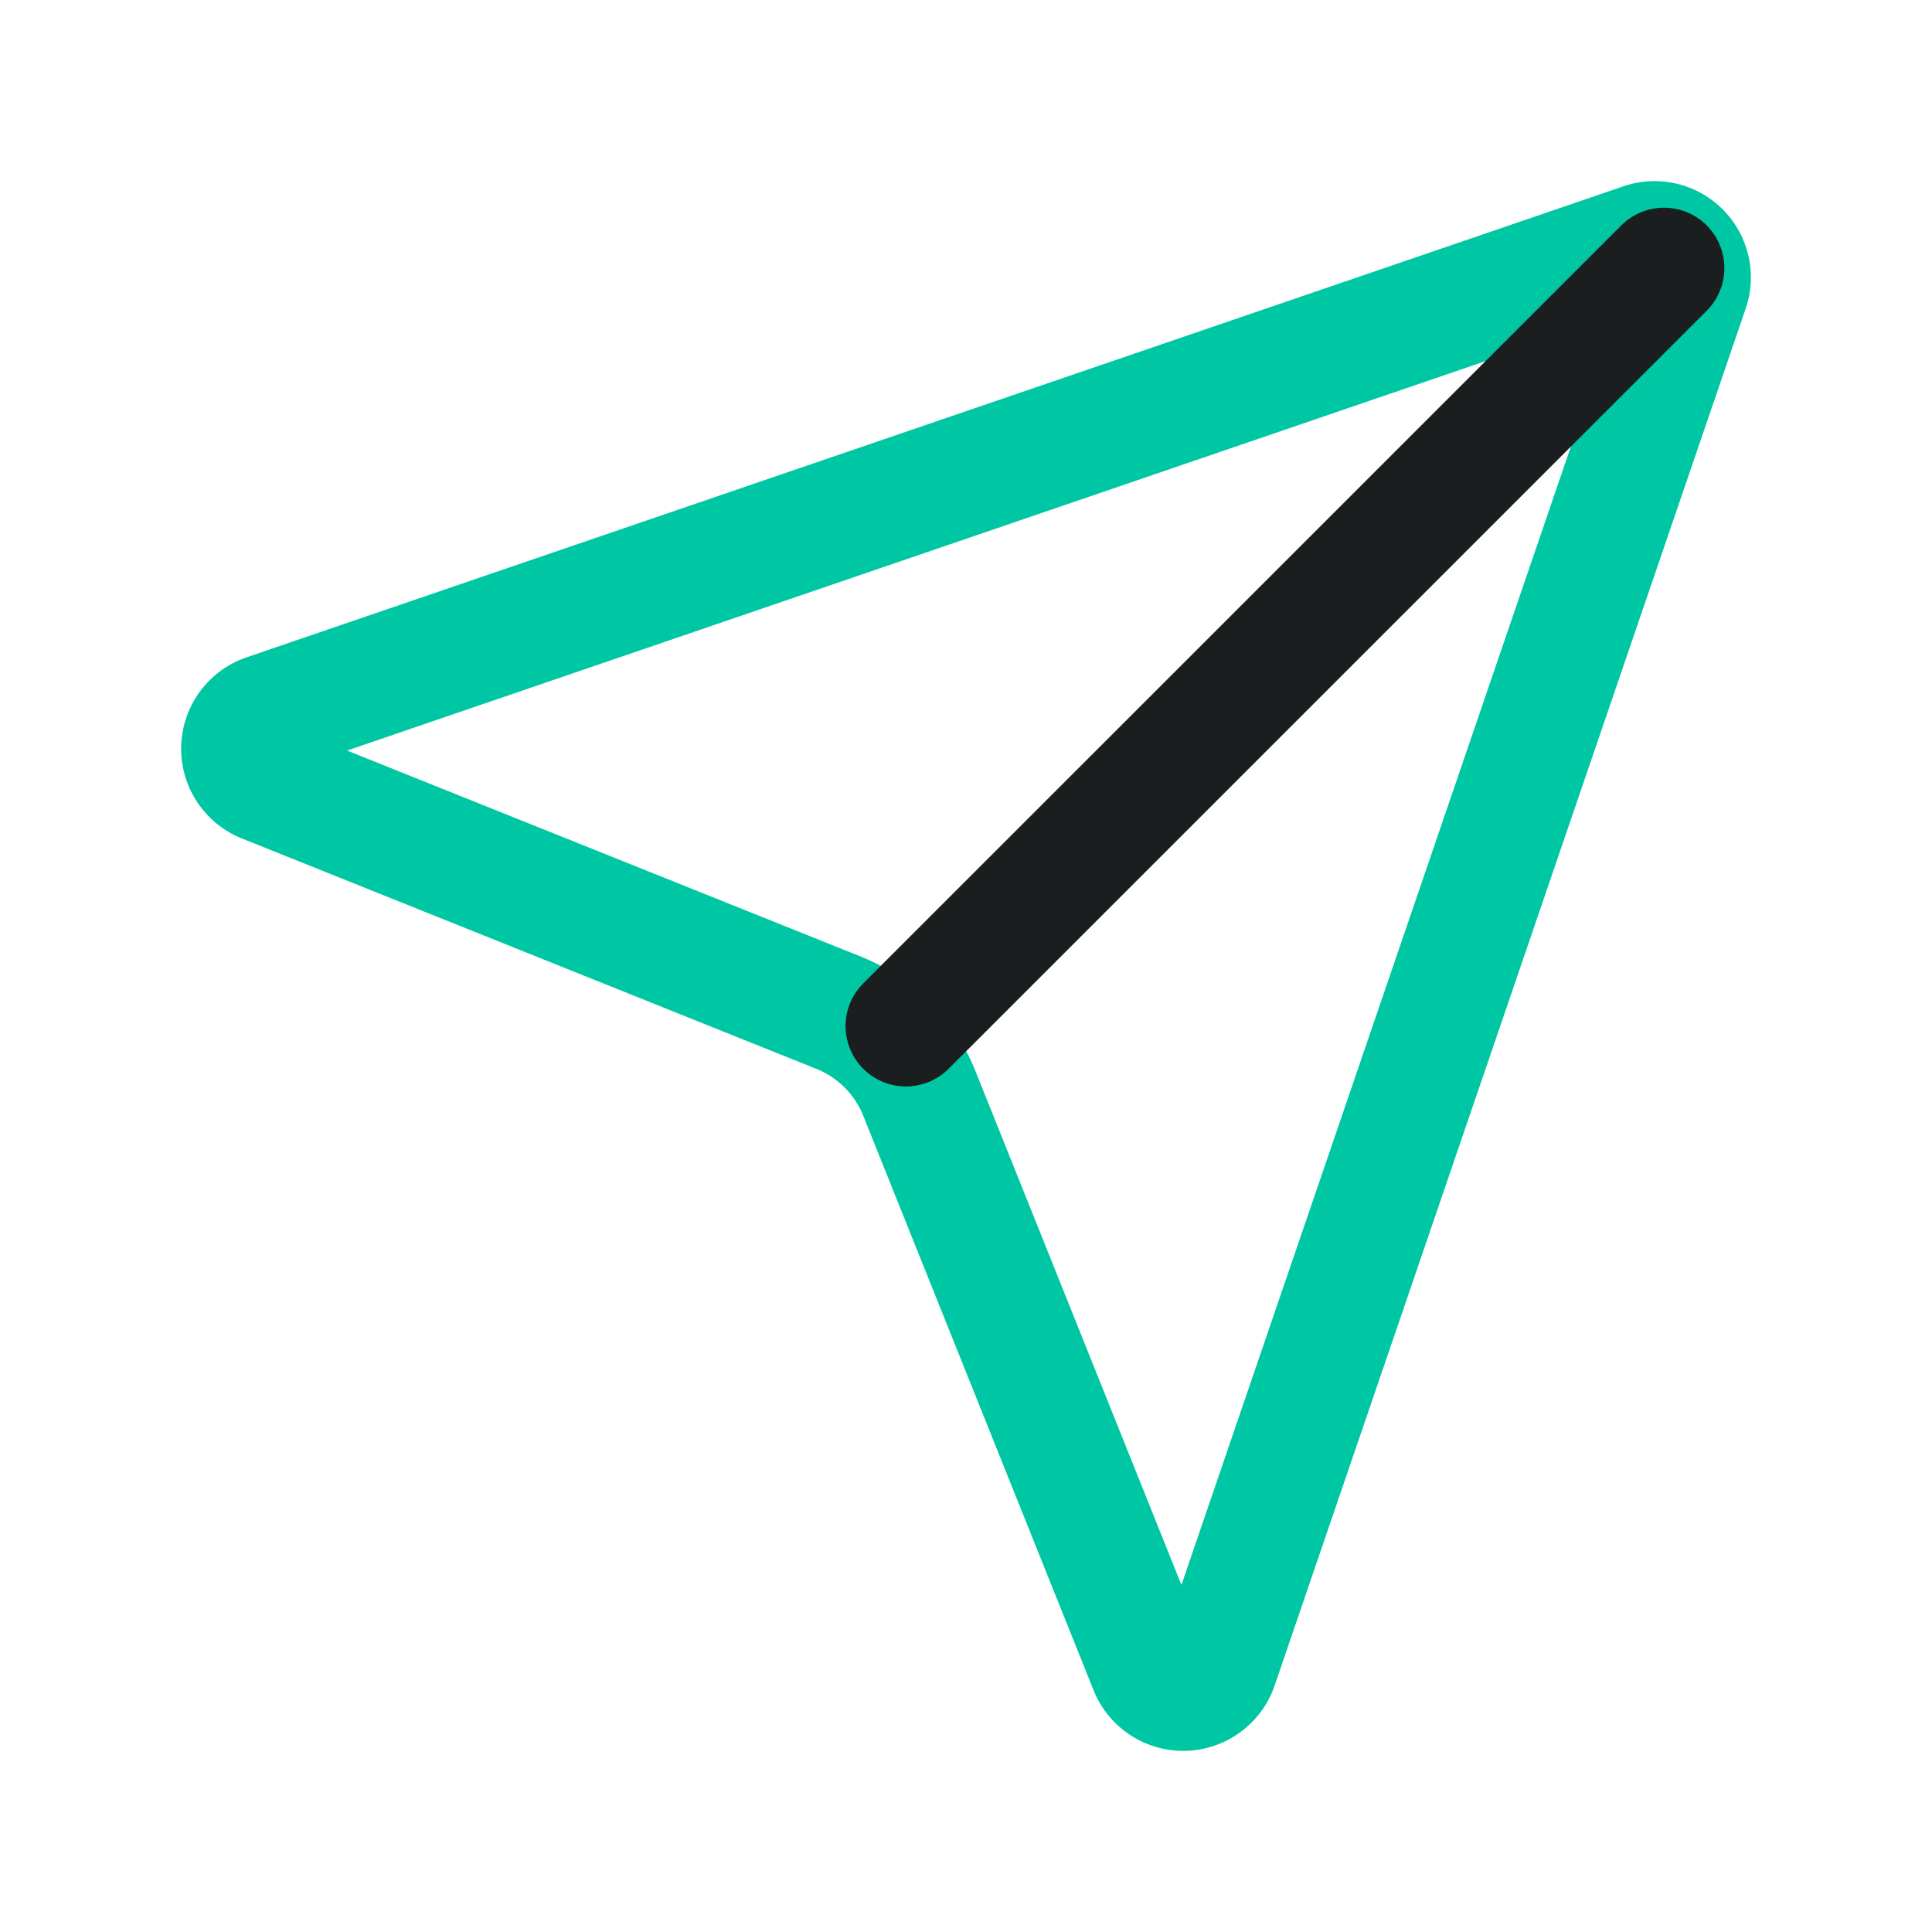
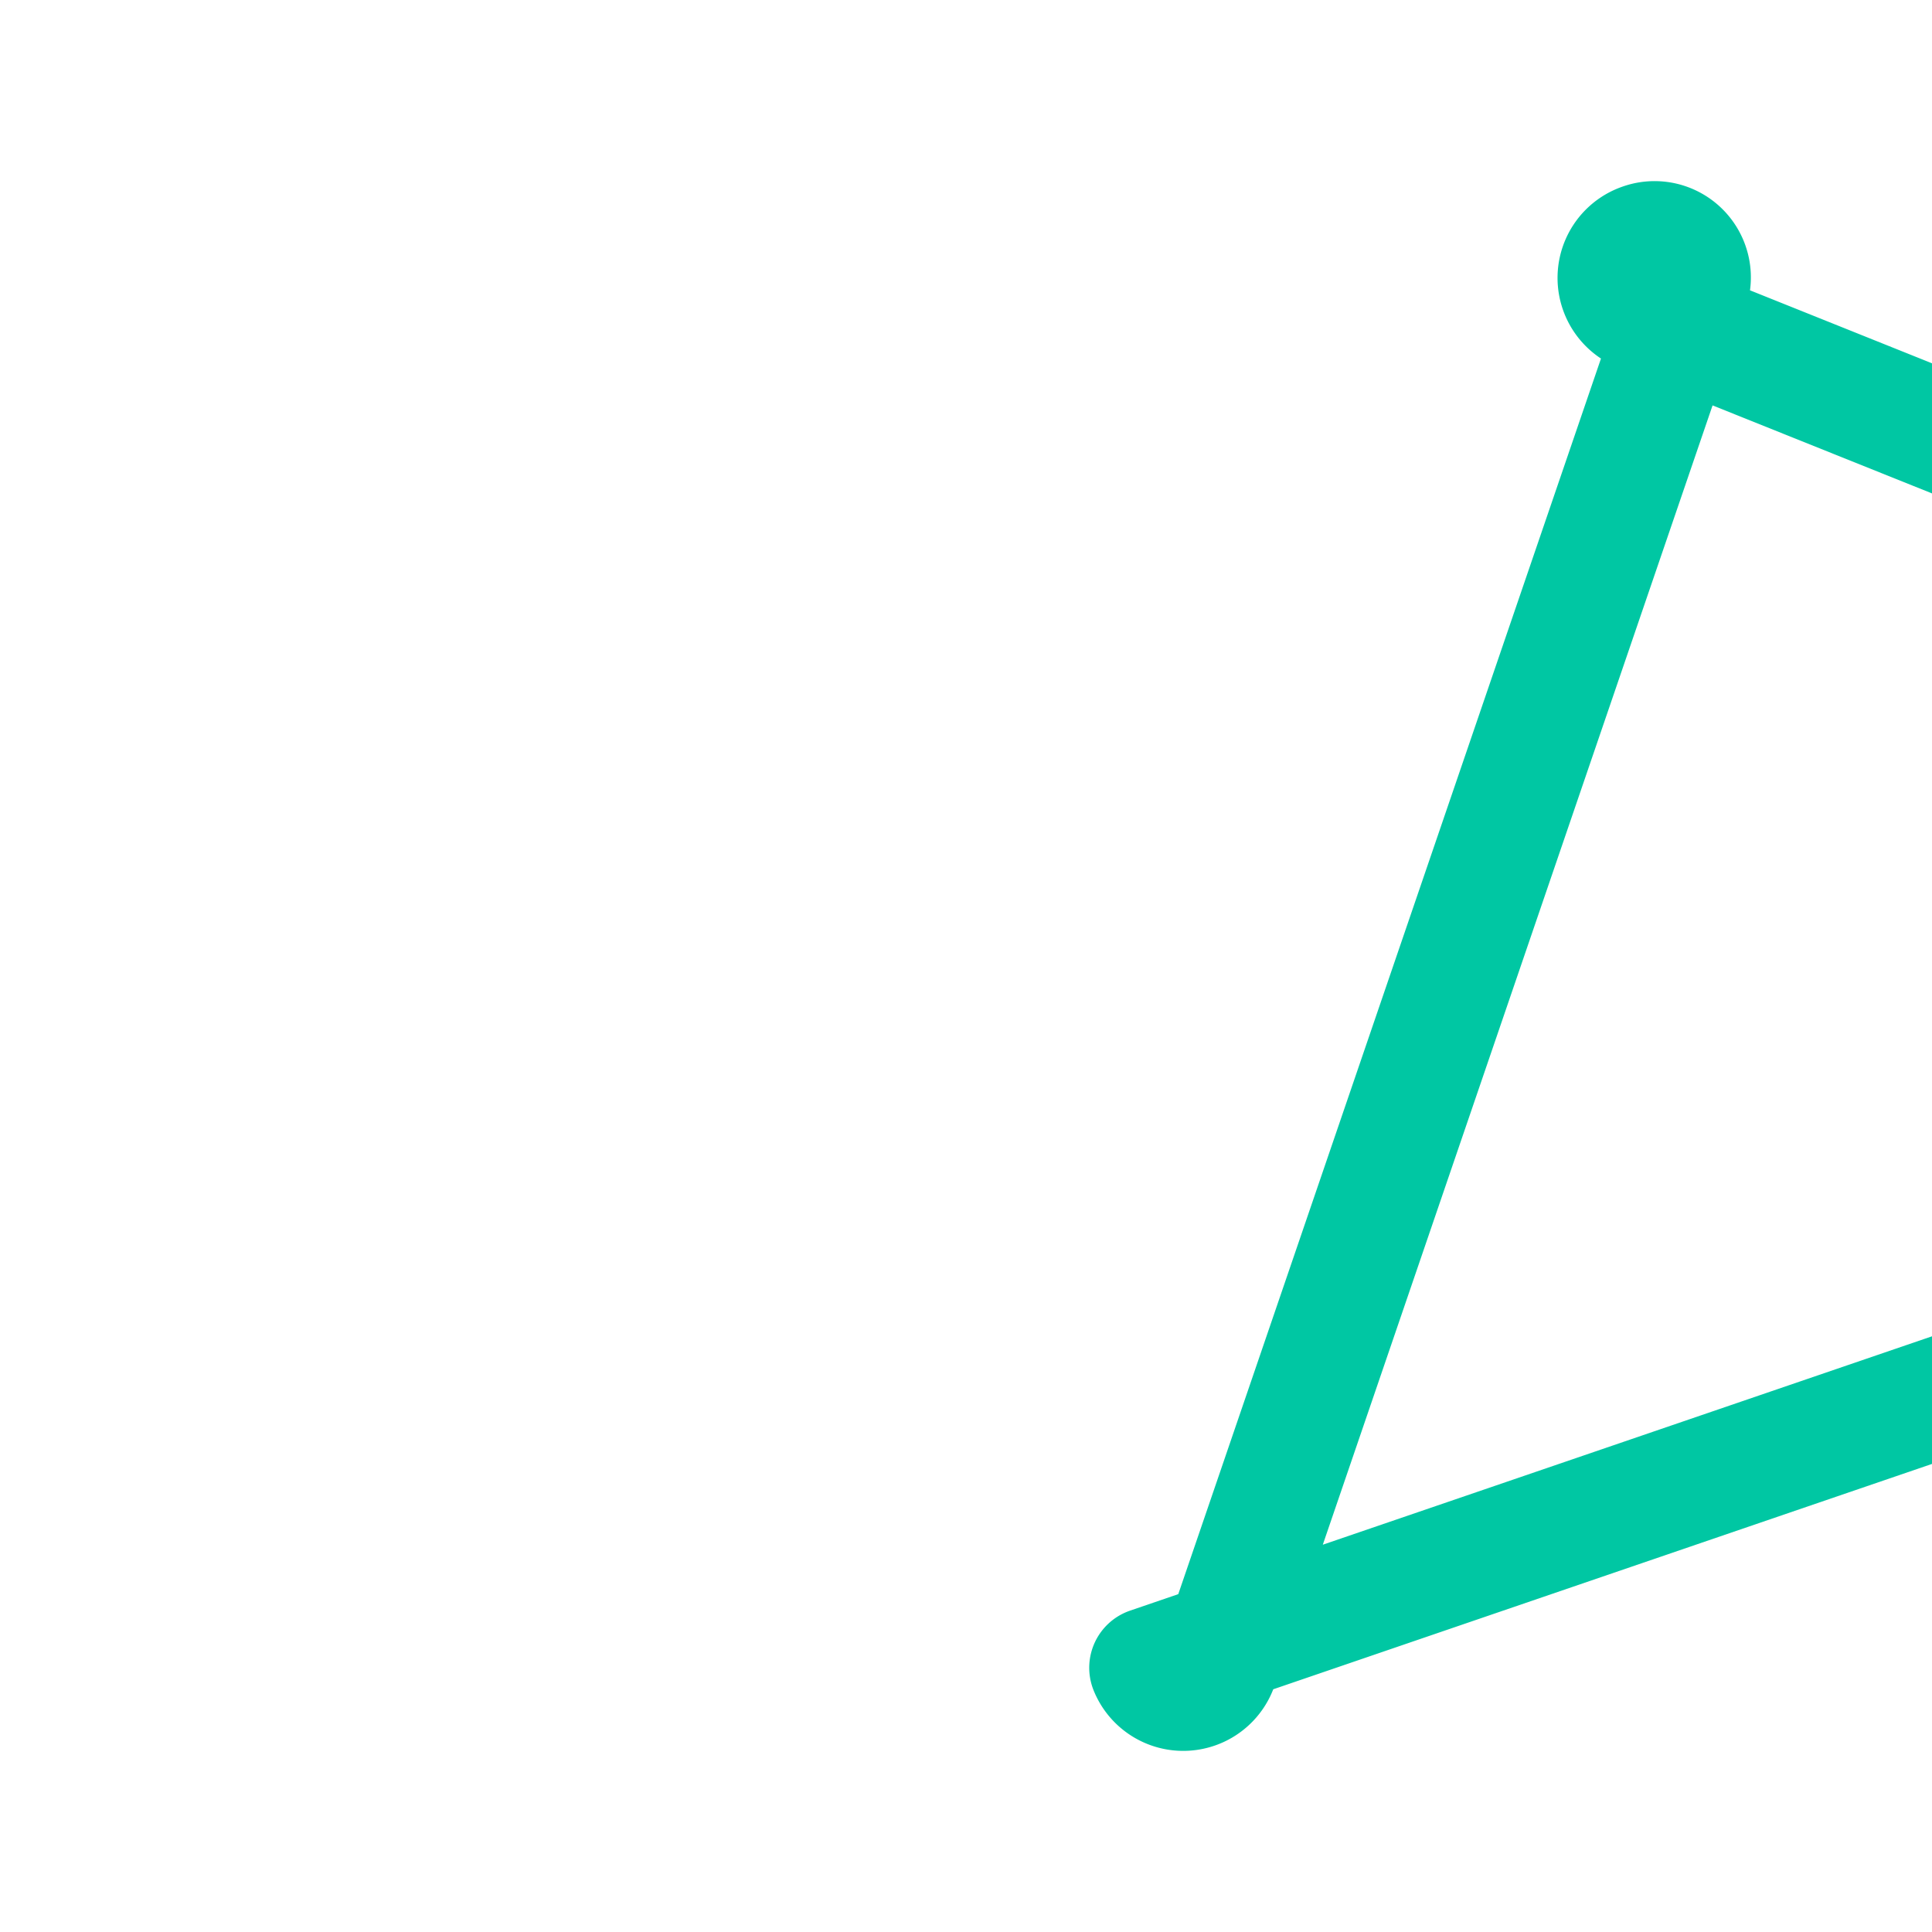
<svg xmlns="http://www.w3.org/2000/svg" width="64" height="64" fill="none">
-   <path d="M38.082 55.247a1.2 1.2 0 002.249-.058L55.929 9.595a1.19 1.19 0 00-1.524-1.524L8.81 23.669a1.2 1.2 0 00-.057 2.248l19.03 7.632a4.798 4.798 0 012.668 2.663l7.631 19.035z" stroke="#00C7A3" stroke-width="4" stroke-linecap="round" stroke-linejoin="round" />
-   <path d="M55.122 8.88L30.01 33.99" stroke="#1B1E1E" stroke-width="4" stroke-linecap="round" stroke-linejoin="round" />
+   <path d="M38.082 55.247a1.2 1.2 0 002.249-.058L55.929 9.595a1.19 1.19 0 00-1.524-1.524a1.2 1.2 0 00-.057 2.248l19.03 7.632a4.798 4.798 0 012.668 2.663l7.631 19.035z" stroke="#00C7A3" stroke-width="4" stroke-linecap="round" stroke-linejoin="round" />
</svg>